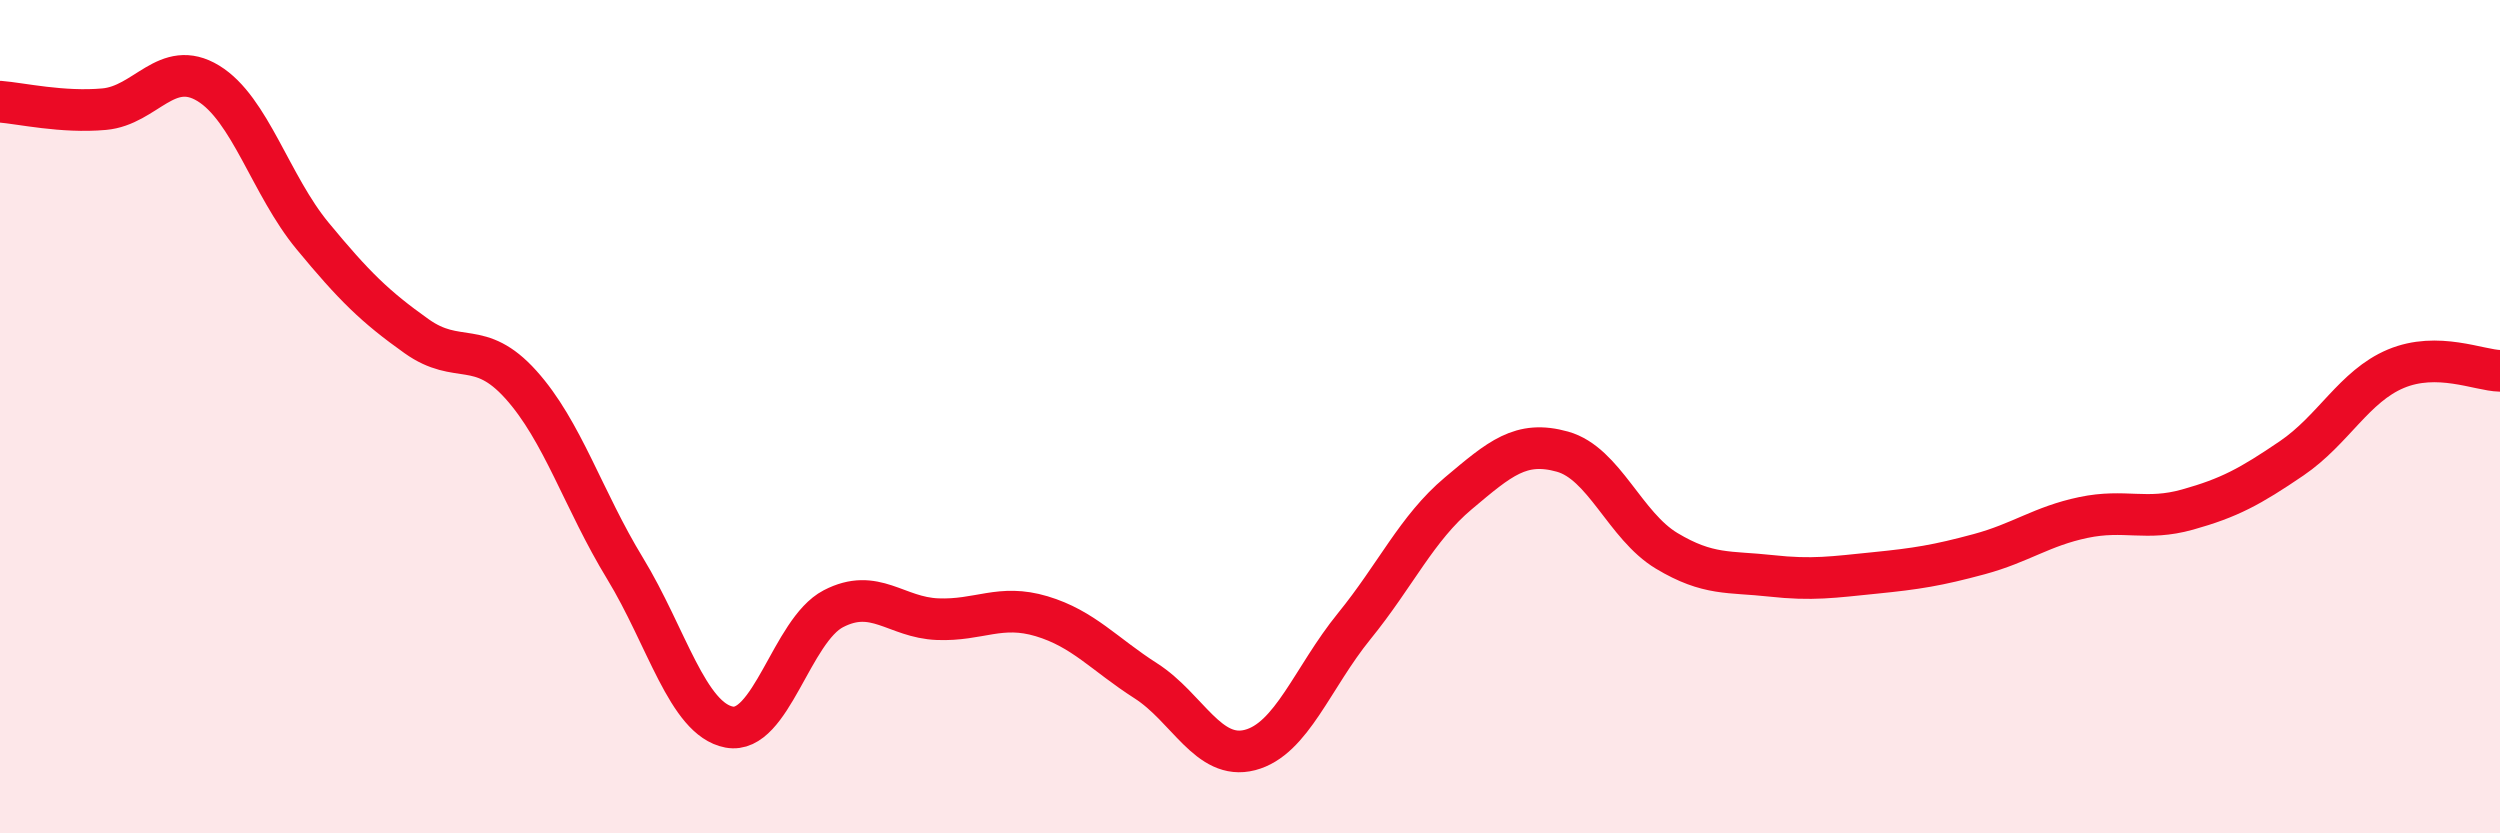
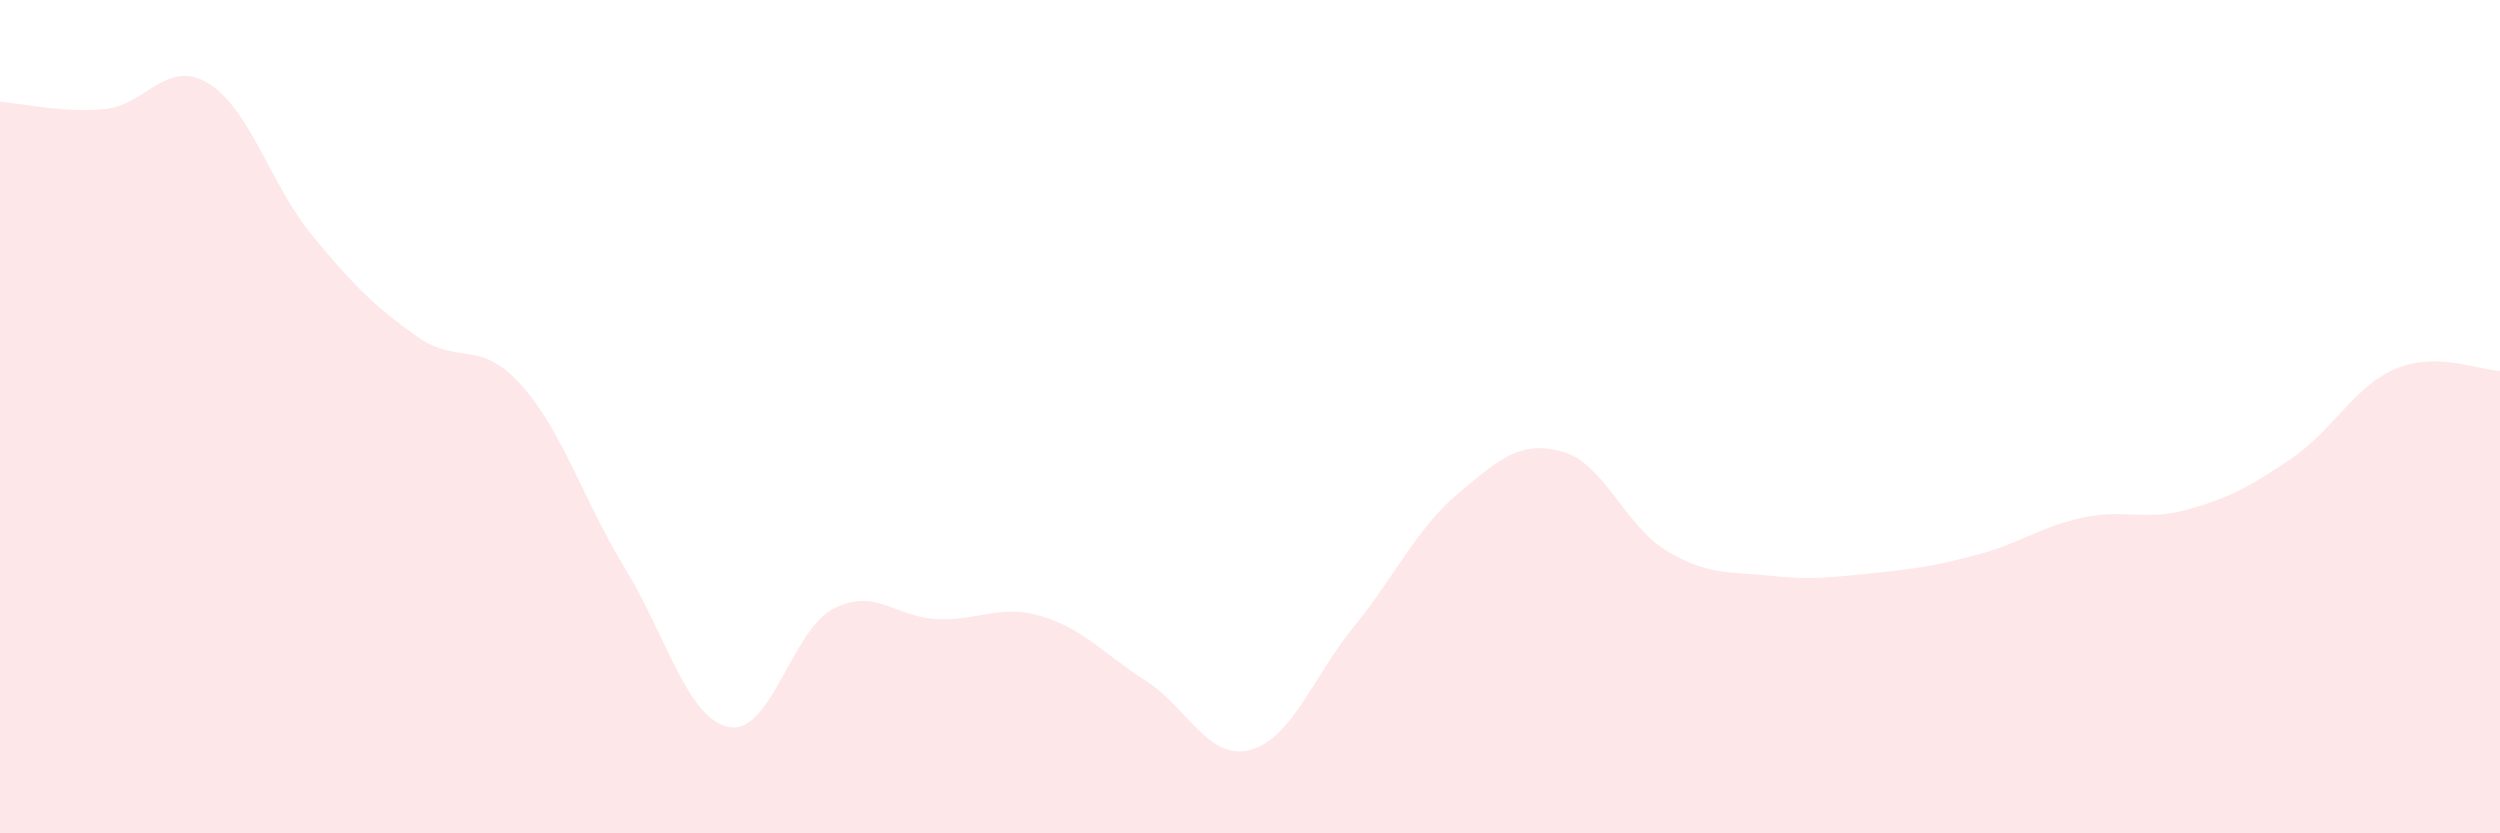
<svg xmlns="http://www.w3.org/2000/svg" width="60" height="20" viewBox="0 0 60 20">
  <path d="M 0,2.44 C 0.5,2.48 1.5,2.71 2.5,2.62 C 3.5,2.53 4,1.39 5,2 C 6,2.61 6.5,4.45 7.5,5.66 C 8.5,6.87 9,7.36 10,8.07 C 11,8.78 11.5,8.12 12.5,9.23 C 13.5,10.34 14,12 15,13.64 C 16,15.28 16.5,17.26 17.5,17.45 C 18.5,17.64 19,15.13 20,14.61 C 21,14.09 21.5,14.82 22.5,14.86 C 23.5,14.9 24,14.49 25,14.79 C 26,15.09 26.5,15.7 27.5,16.34 C 28.5,16.98 29,18.26 30,18 C 31,17.74 31.5,16.26 32.5,15.03 C 33.5,13.8 34,12.68 35,11.84 C 36,11 36.5,10.56 37.5,10.84 C 38.5,11.12 39,12.62 40,13.22 C 41,13.82 41.5,13.71 42.5,13.82 C 43.5,13.93 44,13.85 45,13.75 C 46,13.65 46.5,13.57 47.5,13.3 C 48.5,13.03 49,12.63 50,12.42 C 51,12.21 51.5,12.51 52.5,12.23 C 53.5,11.95 54,11.68 55,11 C 56,10.32 56.5,9.27 57.5,8.85 C 58.5,8.43 59.5,8.89 60,8.9L60 20L0 20Z" fill="#EB0A25" opacity="0.1" stroke-linecap="round" stroke-linejoin="round" />
-   <path d="M 0,2.44 C 0.5,2.48 1.5,2.71 2.5,2.62 C 3.5,2.53 4,1.39 5,2 C 6,2.61 6.5,4.45 7.5,5.66 C 8.5,6.87 9,7.36 10,8.07 C 11,8.78 11.5,8.12 12.5,9.23 C 13.5,10.34 14,12 15,13.64 C 16,15.28 16.5,17.26 17.5,17.45 C 18.5,17.64 19,15.13 20,14.61 C 21,14.09 21.5,14.82 22.5,14.86 C 23.5,14.9 24,14.49 25,14.79 C 26,15.09 26.5,15.7 27.5,16.34 C 28.5,16.98 29,18.26 30,18 C 31,17.74 31.5,16.26 32.5,15.03 C 33.5,13.8 34,12.68 35,11.84 C 36,11 36.5,10.56 37.5,10.84 C 38.5,11.12 39,12.62 40,13.22 C 41,13.82 41.5,13.71 42.5,13.82 C 43.5,13.93 44,13.85 45,13.75 C 46,13.65 46.5,13.57 47.5,13.3 C 48.5,13.03 49,12.63 50,12.42 C 51,12.21 51.5,12.51 52.5,12.23 C 53.5,11.95 54,11.68 55,11 C 56,10.32 56.5,9.27 57.5,8.85 C 58.5,8.43 59.5,8.89 60,8.9" stroke="#EB0A25" stroke-width="1" fill="none" stroke-linecap="round" stroke-linejoin="round" />
</svg>